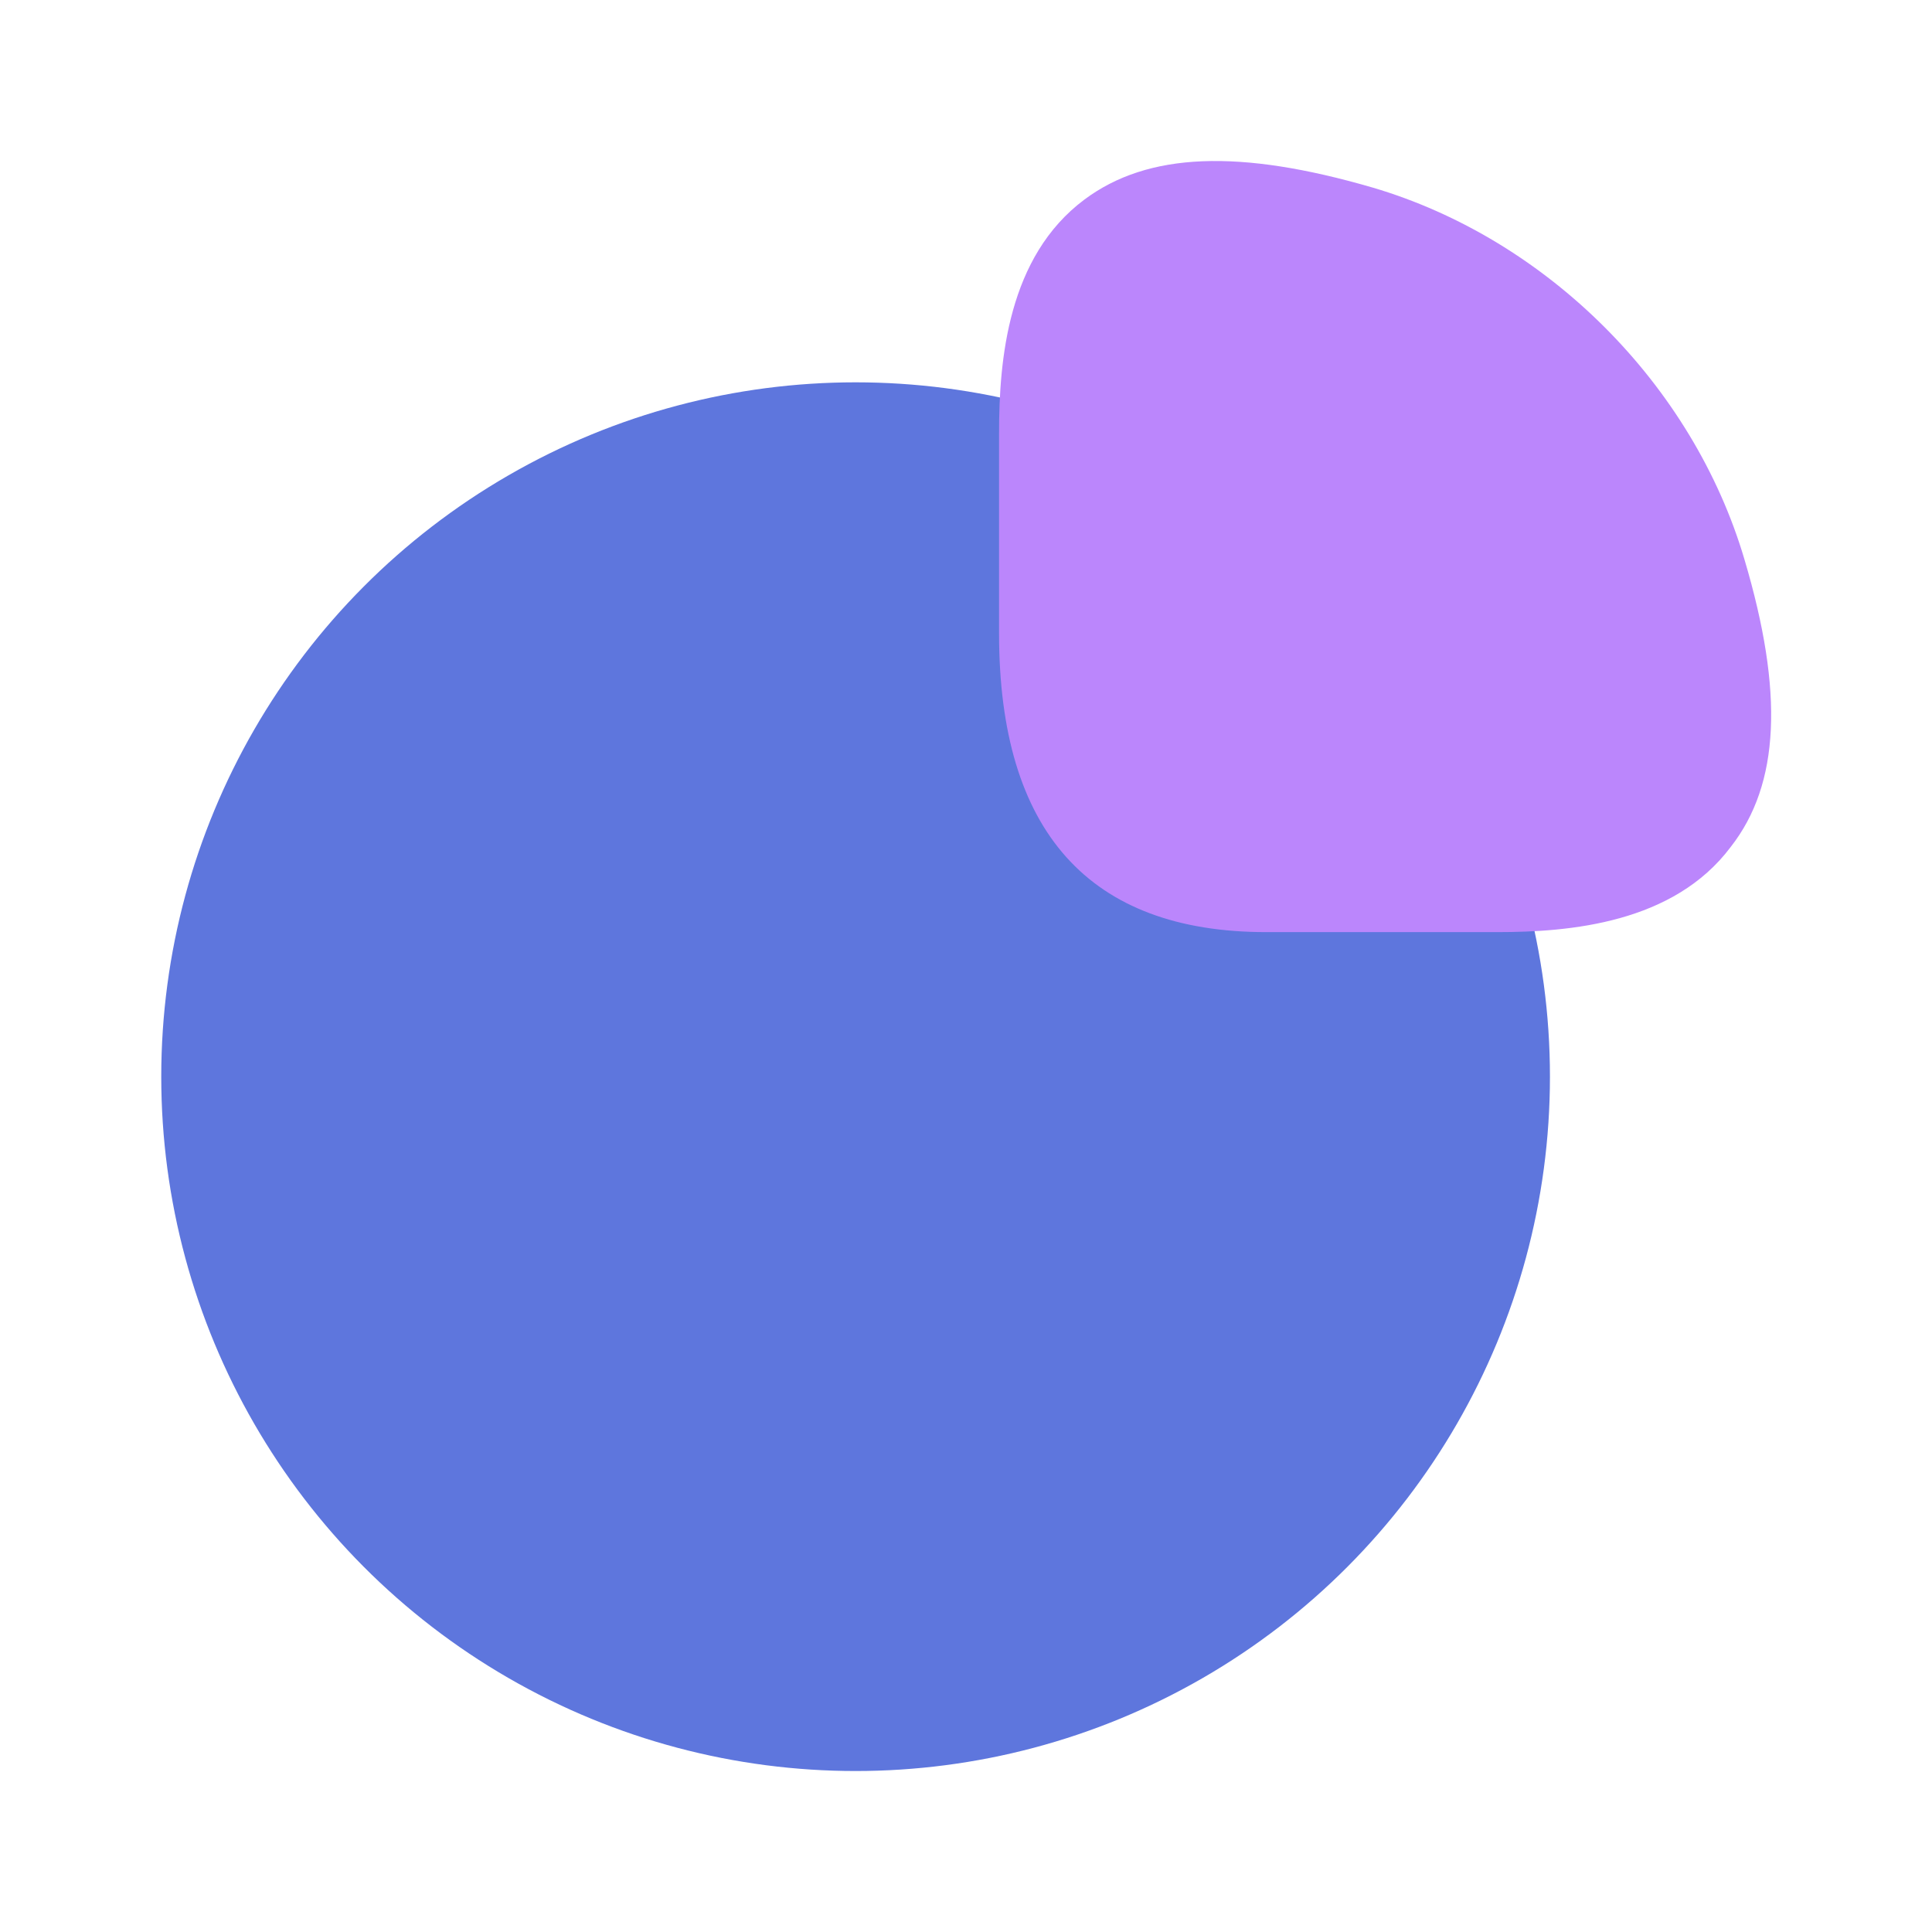
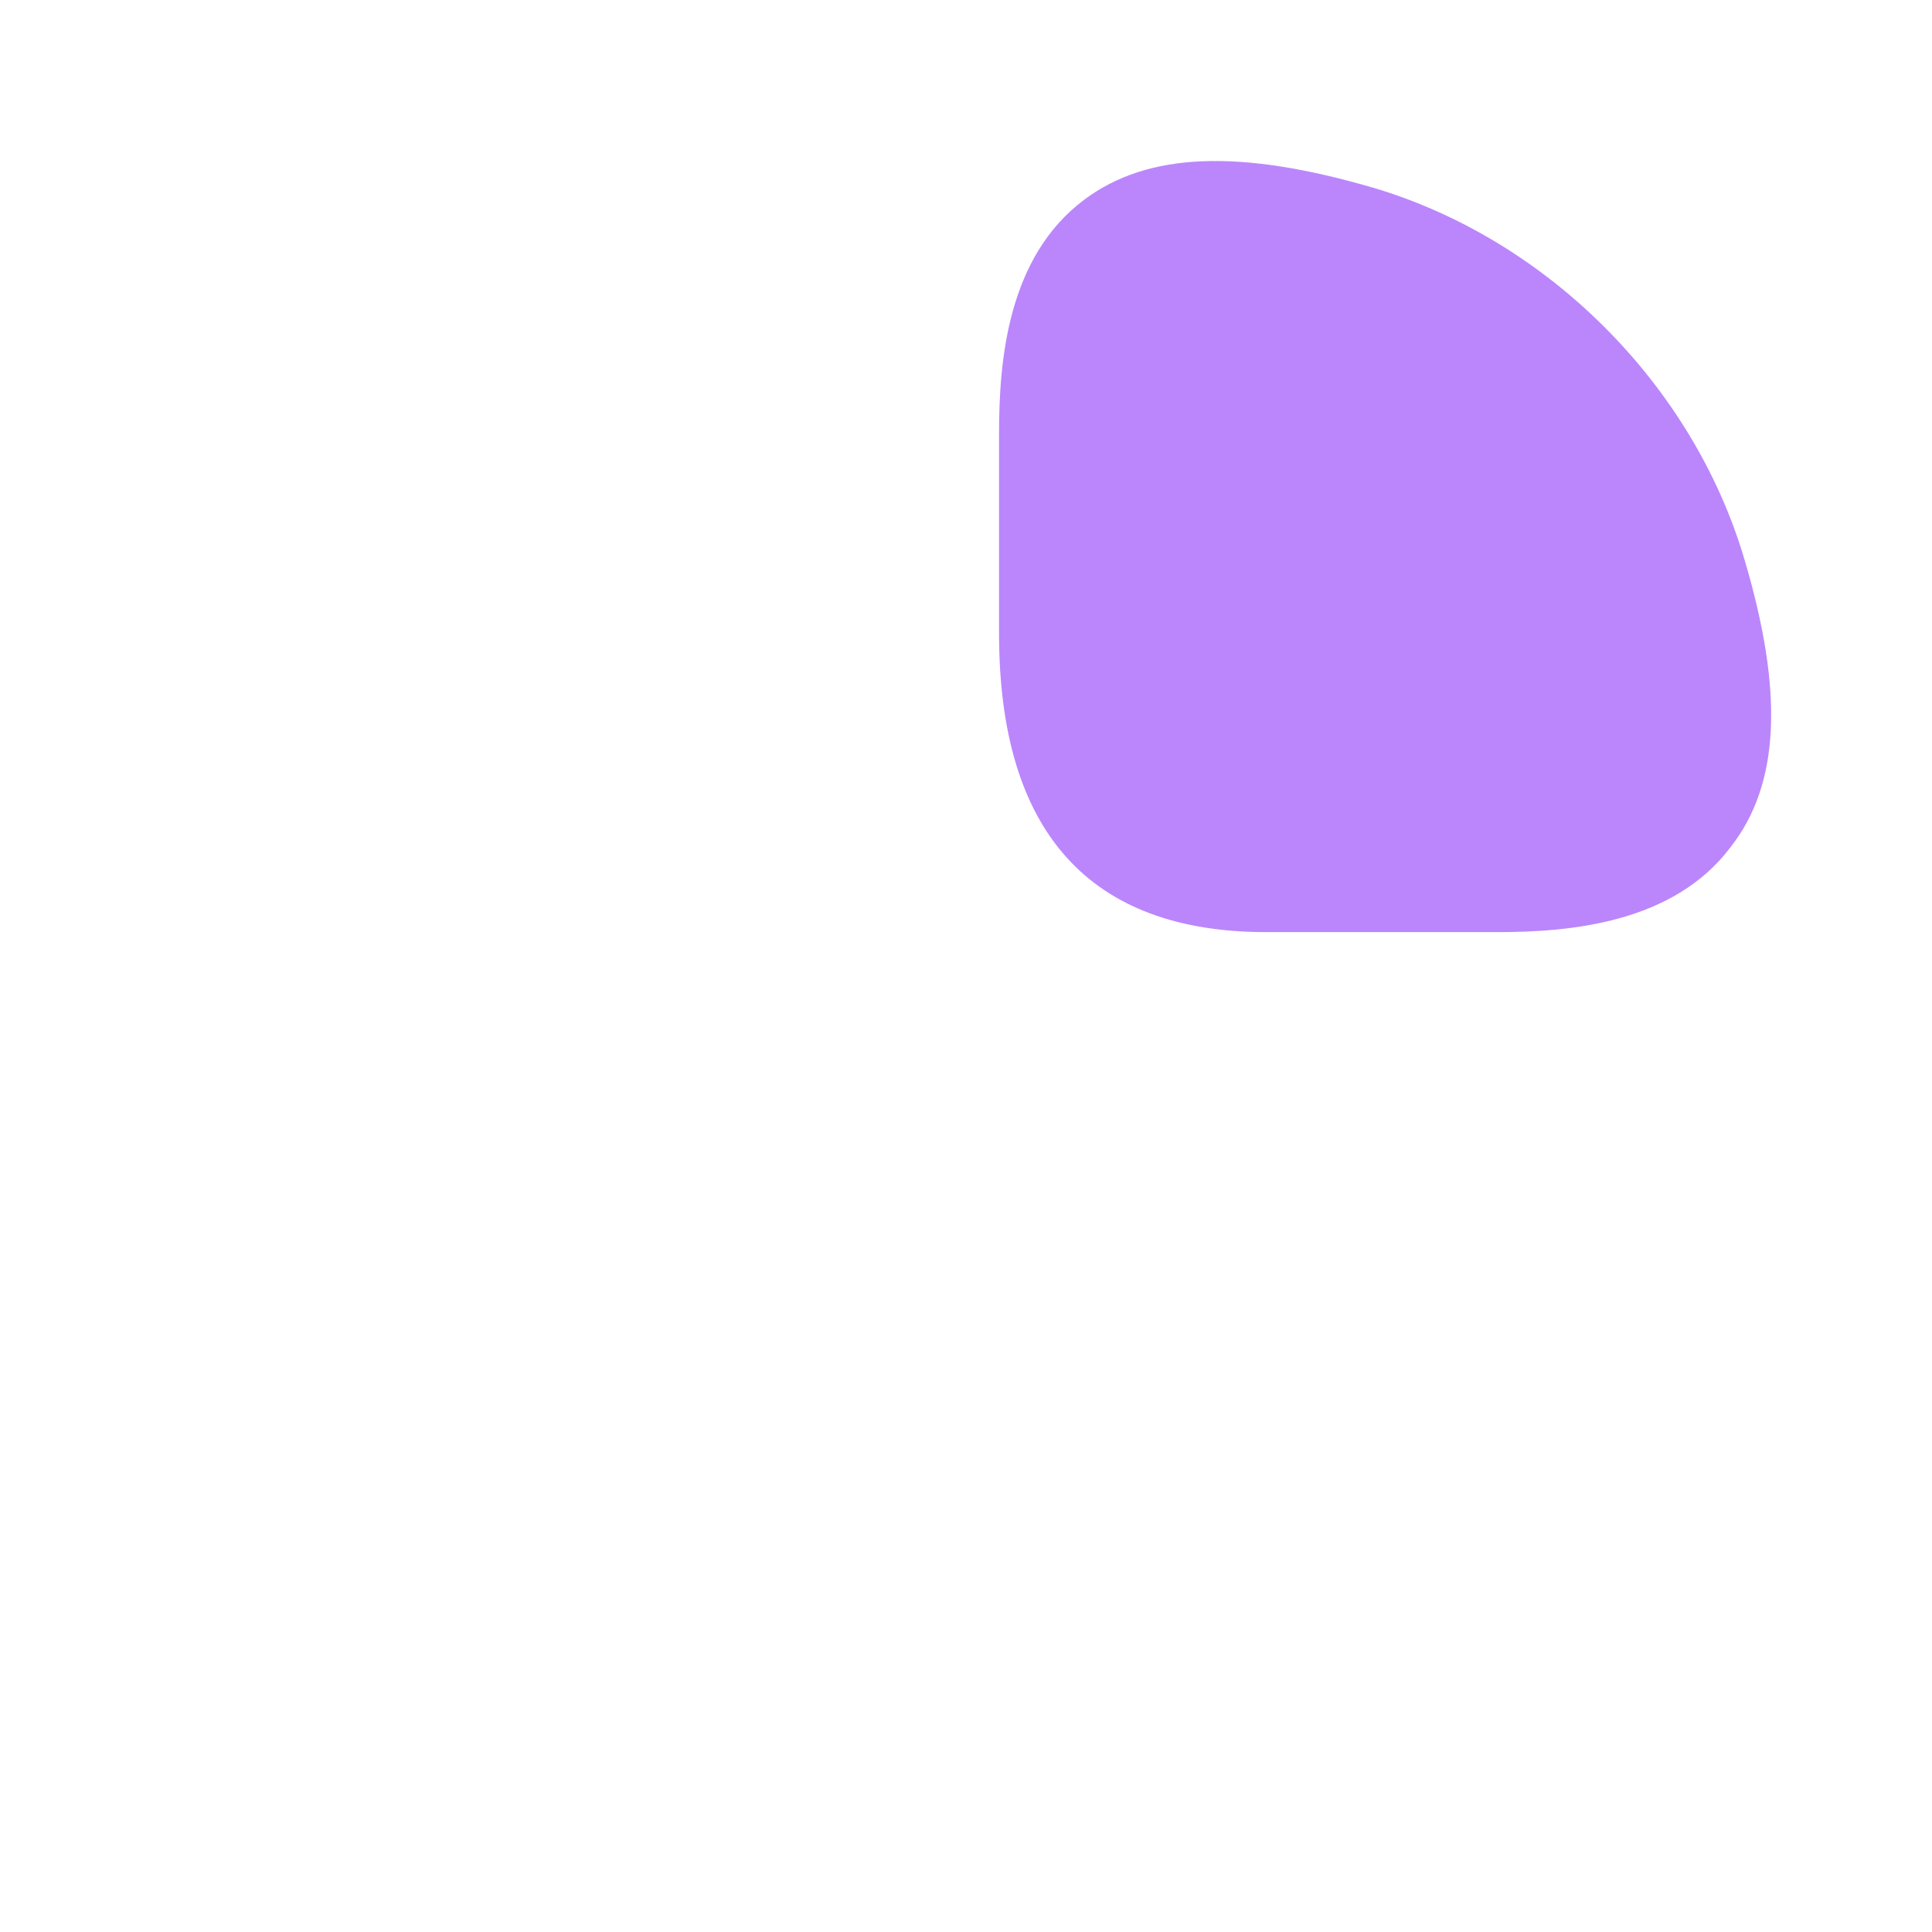
<svg xmlns="http://www.w3.org/2000/svg" width="28" height="28" viewBox="0 0 28 28" fill="none">
-   <circle cx="12.4" cy="15.604" r="10.063" fill="#5E76DD" />
  <g style="mix-blend-mode:plus-lighter">
-     <path d="M25.282 8.108C24.535 5.576 22.424 3.464 19.892 2.718C17.967 2.158 16.637 2.204 15.715 2.893C14.607 3.721 14.479 5.214 14.479 6.276V9.181C14.479 12.051 15.785 13.509 18.352 13.509H21.7C22.75 13.509 24.255 13.381 25.084 12.273C25.795 11.363 25.854 10.033 25.282 8.108Z" fill="#BB86FC" />
+     <path d="M25.282 8.108C24.535 5.576 22.424 3.464 19.892 2.718C17.967 2.158 16.637 2.204 15.715 2.893C14.607 3.721 14.479 5.214 14.479 6.276V9.181C14.479 12.051 15.785 13.509 18.352 13.509H21.7C22.75 13.509 24.255 13.381 25.084 12.273C25.795 11.363 25.854 10.033 25.282 8.108" fill="#BB86FC" />
  </g>
</svg>